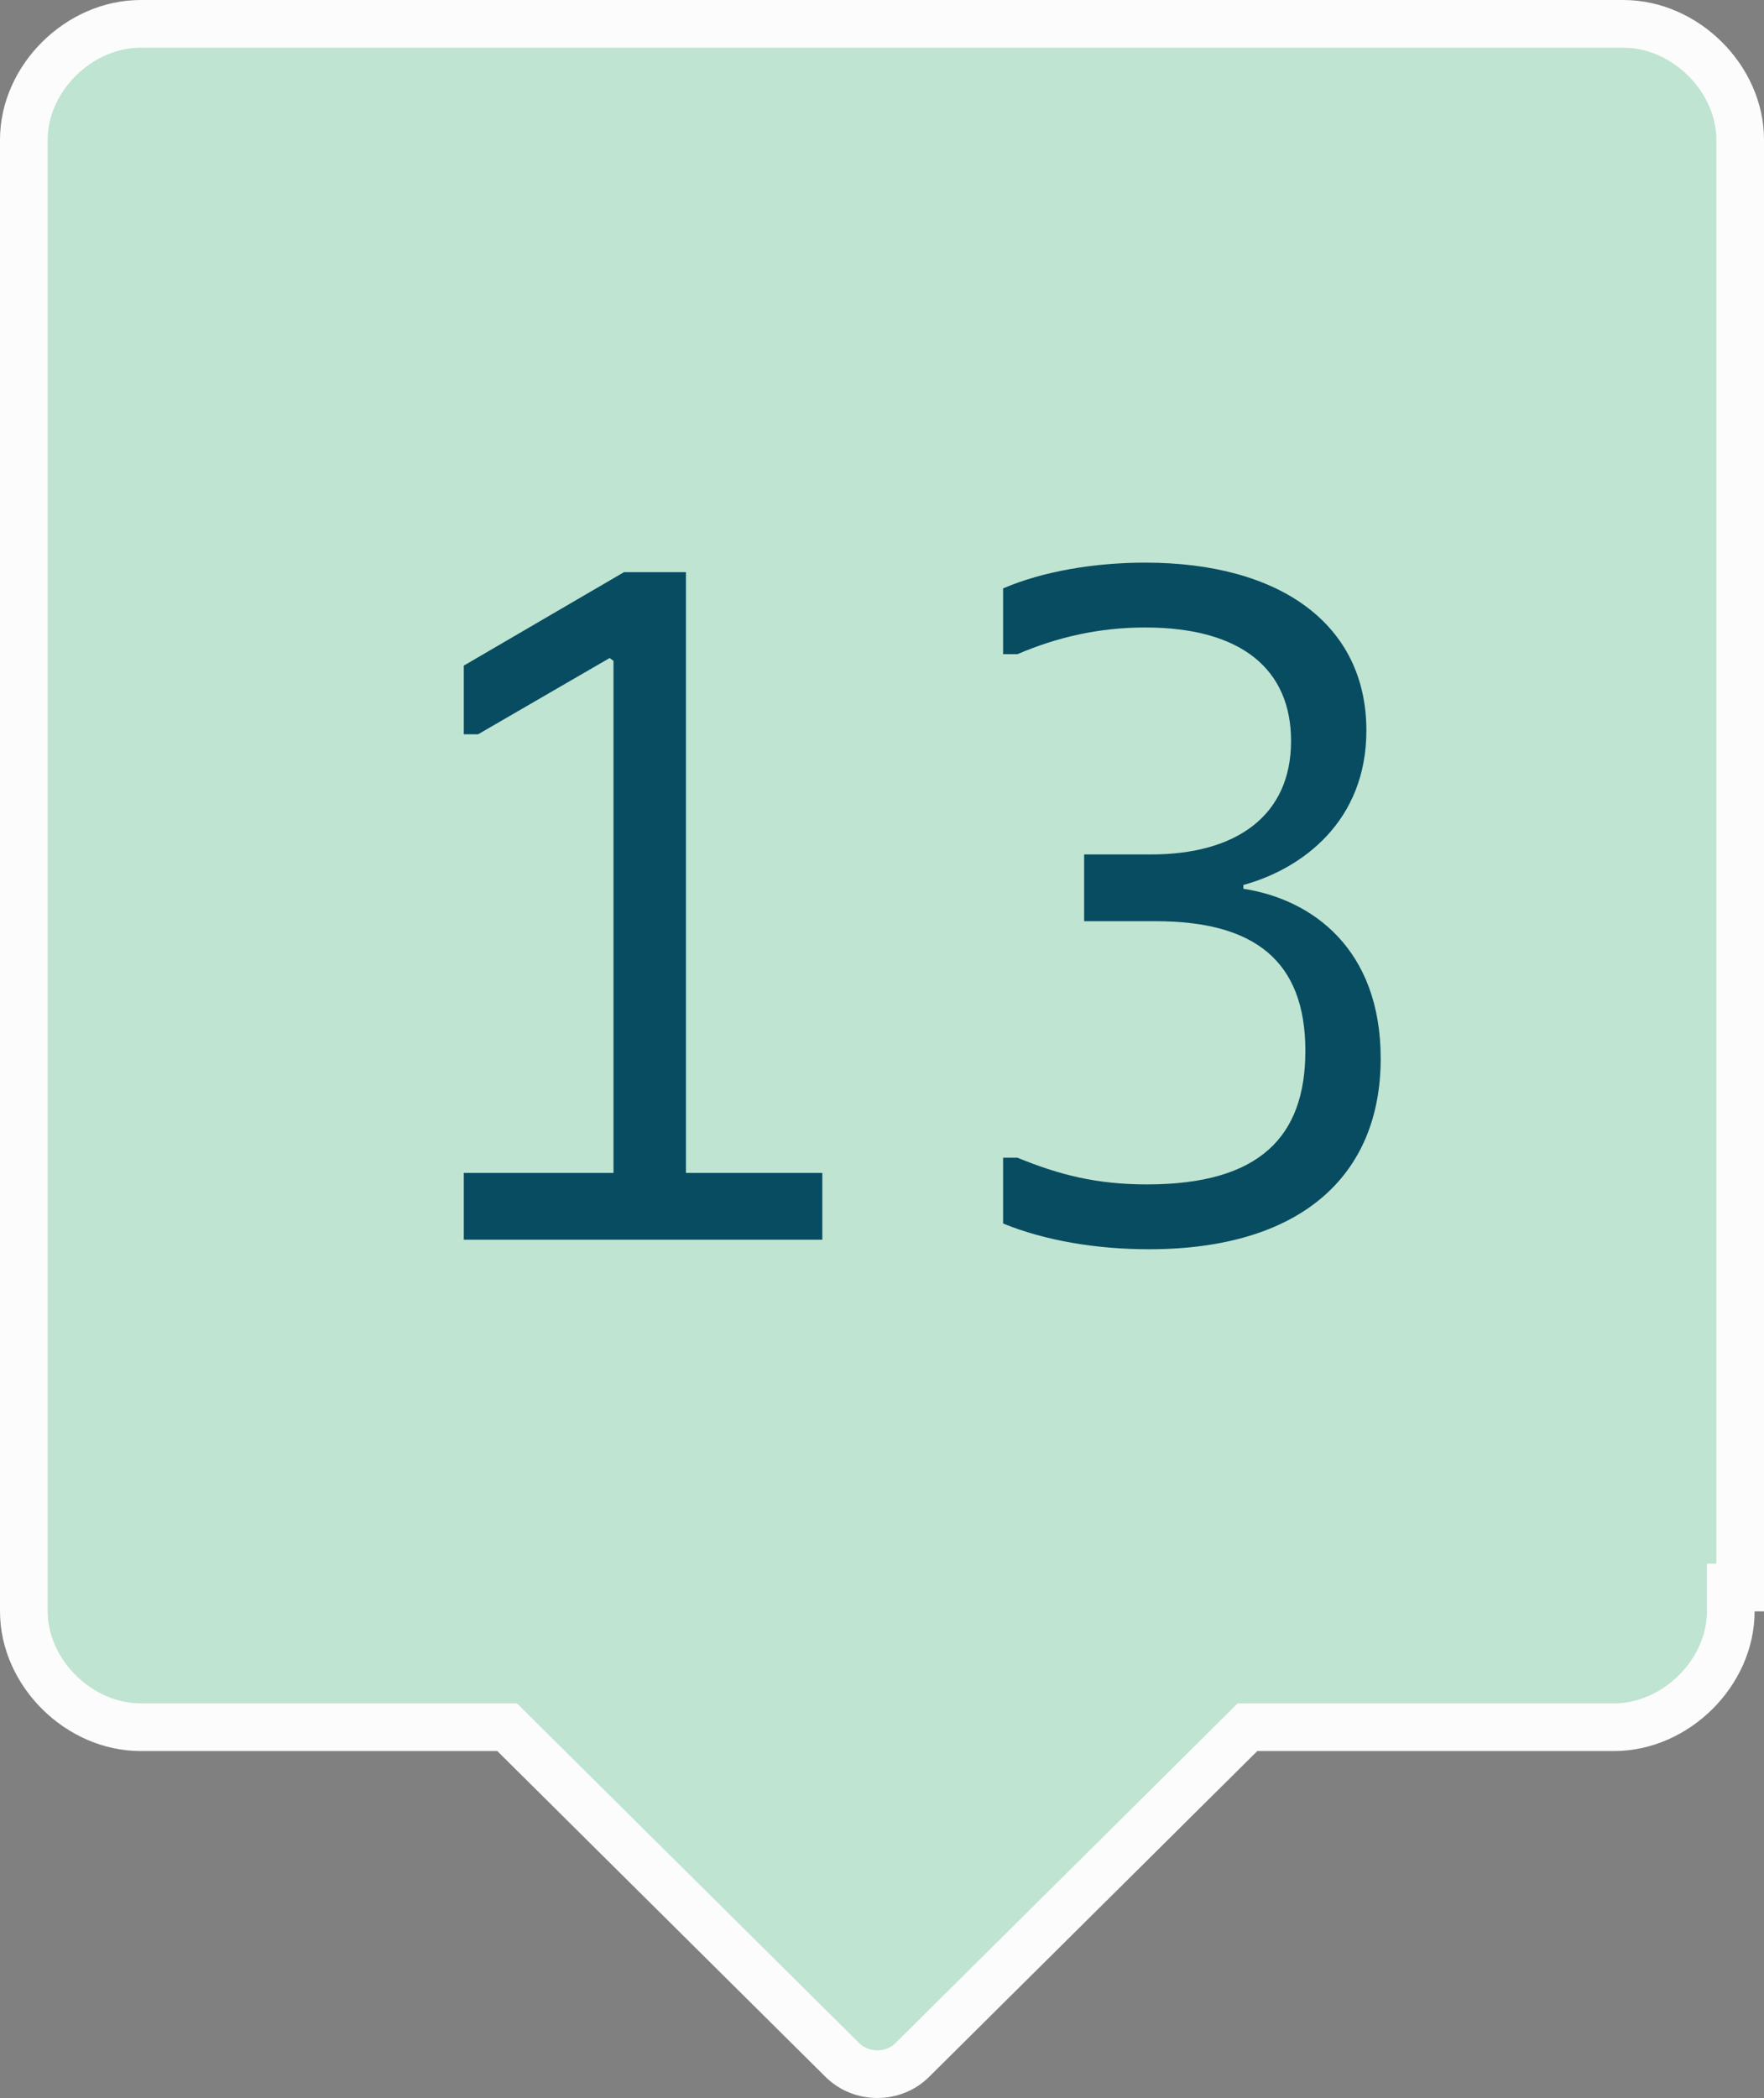
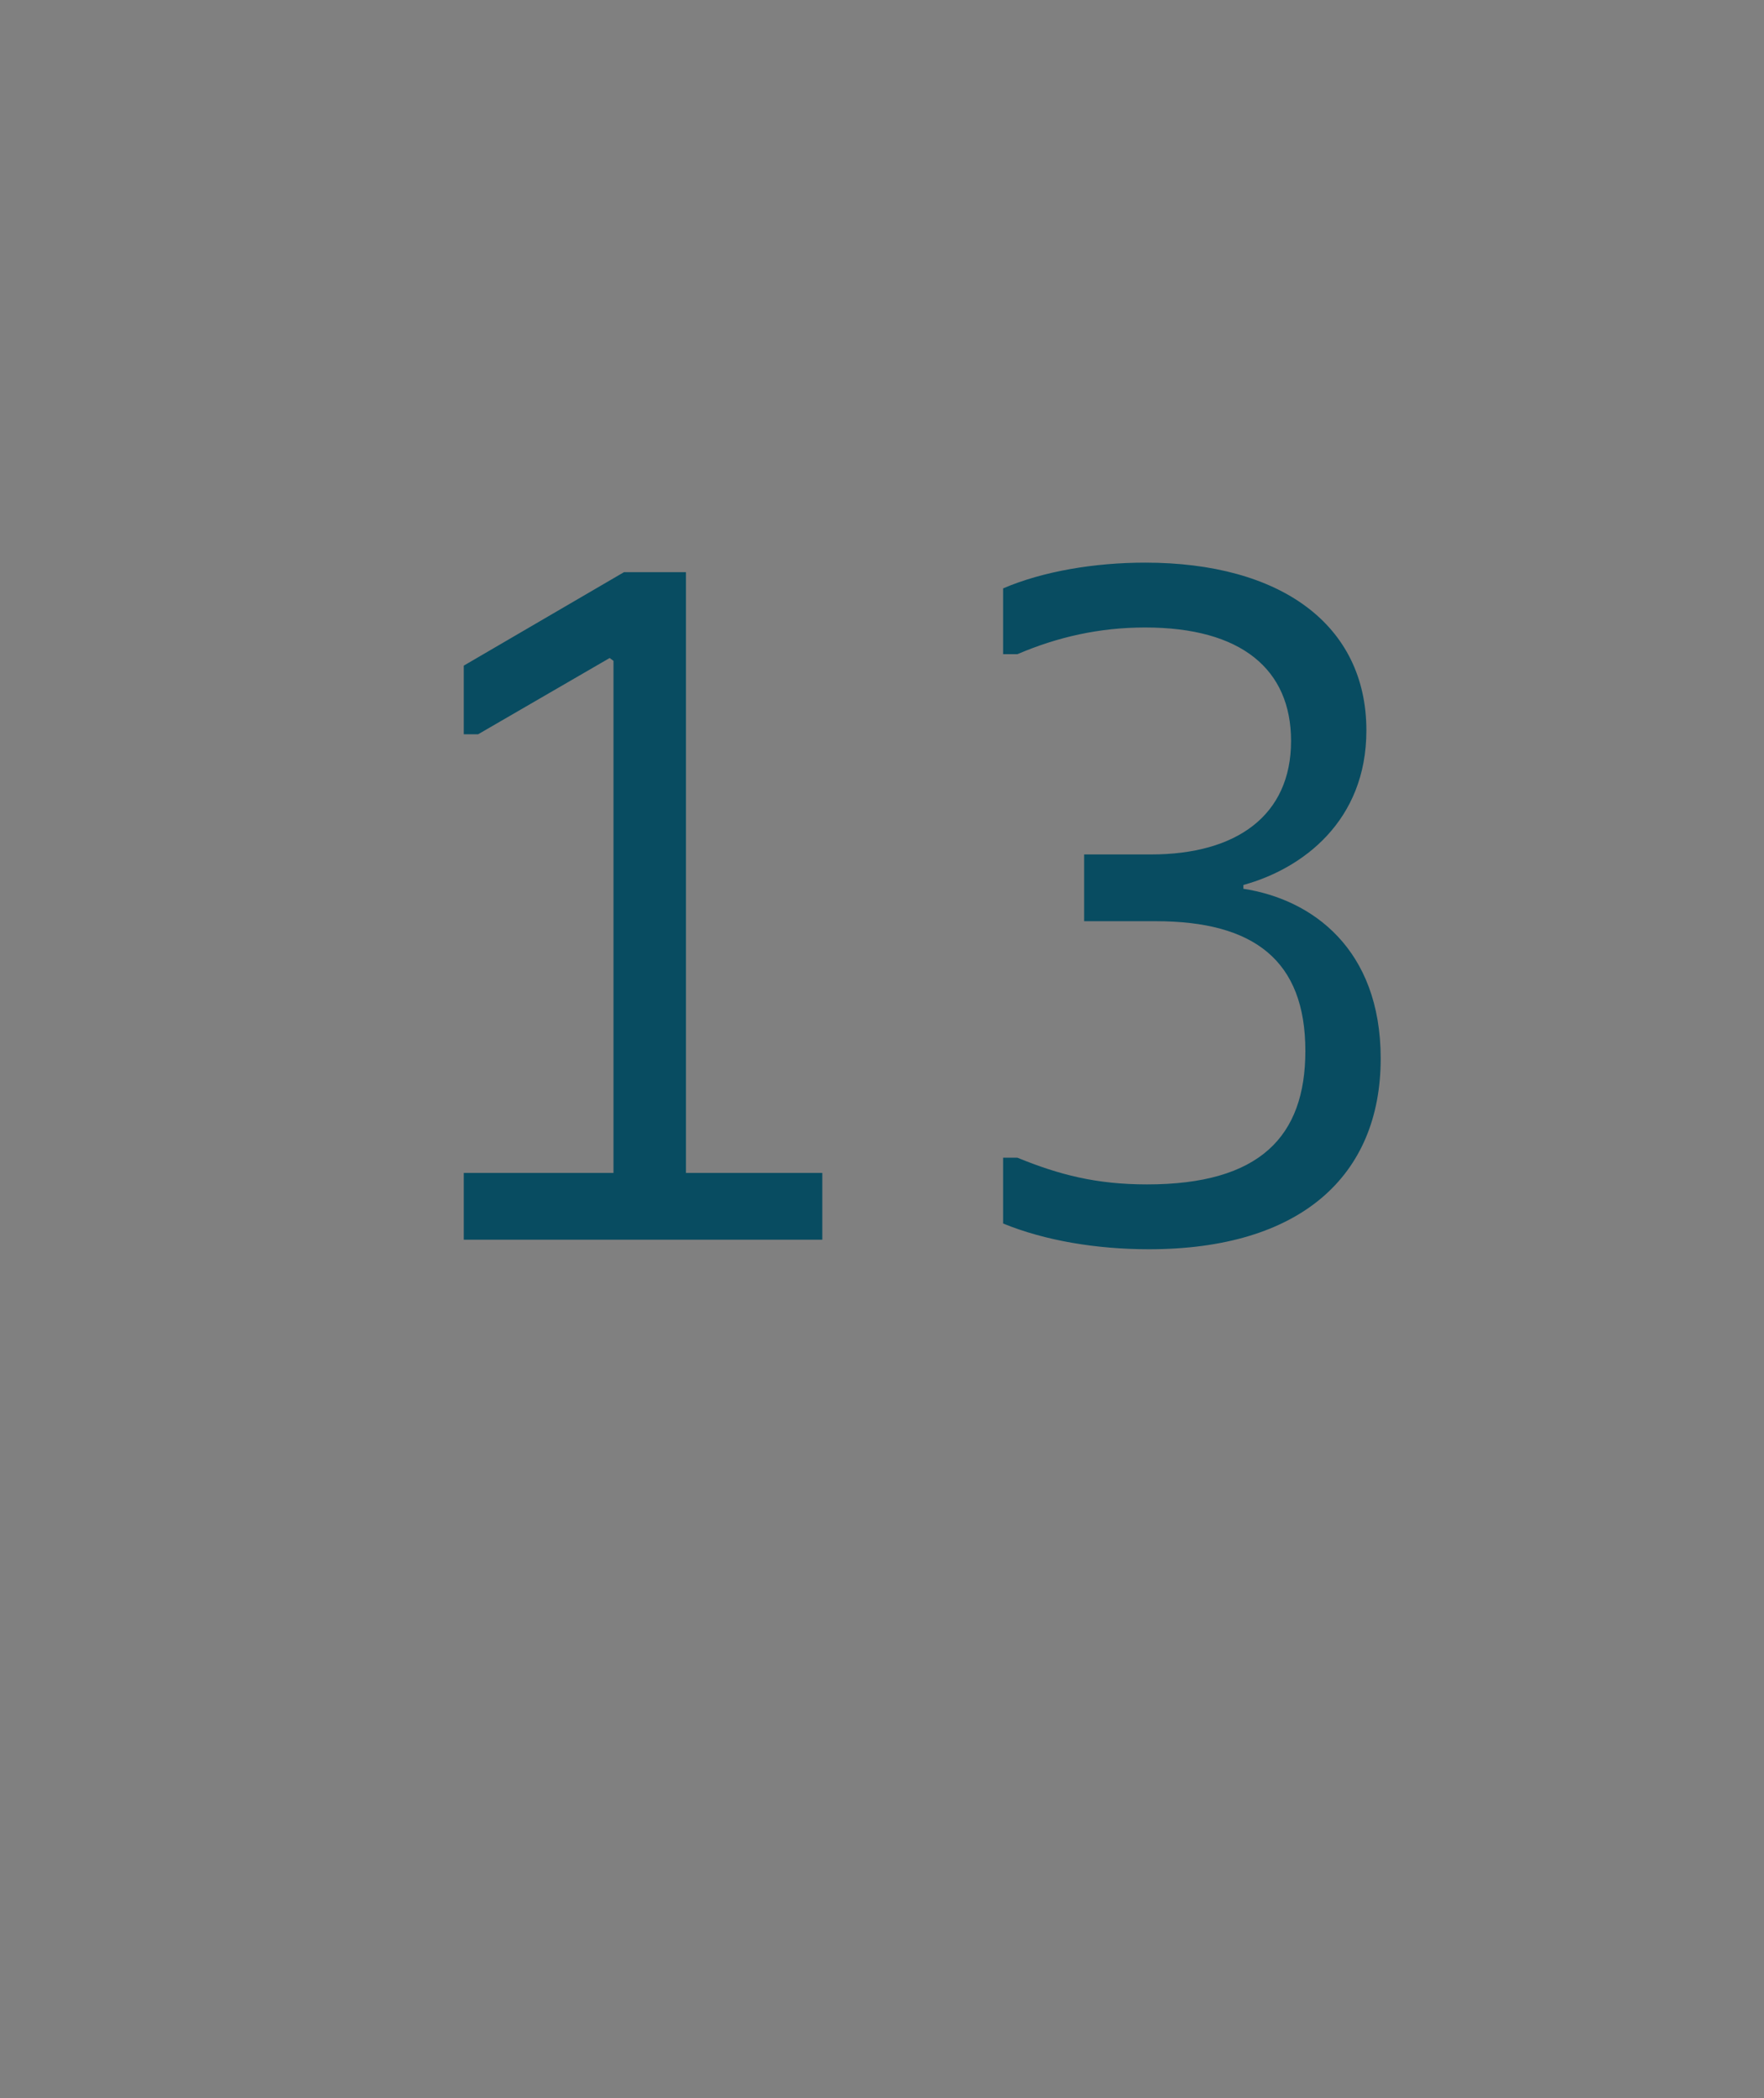
<svg xmlns="http://www.w3.org/2000/svg" width="37" height="44" viewBox="0 0 37 44" fill="none">
  <rect x="0" y="0" width="37" height="44" fill="#808080" stroke="none" />
-   <path d="M10.783 36.369L10.637 36.224L10.431 36.224L2.952 36.224C1.65 36.224 0.5 35.077 0.5 33.794L0.5 2.93C0.5 1.647 1.65 0.5 2.952 0.5L34.048 0.5C35.35 0.5 36.5 1.647 36.5 2.93L36.5 33.294L36.303 33.294L36.303 33.794C36.303 35.077 35.153 36.224 33.851 36.224L26.372 36.224L26.166 36.224L26.02 36.369L19.132 43.206C18.736 43.598 18.067 43.598 17.671 43.206L10.783 36.369Z" fill="#BFE4D1" stroke="#FCFCFC" />
  <path d="M9.728 26V24.6H12.868V13.86L12.788 13.8L10.028 15.4H9.728V13.96L13.088 12H14.388V24.6H17.248V26H9.728ZM21.04 25.66V24.28H21.34C22.22 24.64 23 24.84 24.06 24.84C26.42 24.84 27.38 23.84 27.38 22.04C27.38 20.14 26.3 19.32 24.24 19.32H22.74V17.92H24.14C25.94 17.92 27.08 17.1 27.08 15.54C27.08 14.04 26.04 13.16 24.02 13.16C23.06 13.16 22.18 13.36 21.34 13.72H21.04V12.34C21.88 11.98 22.96 11.8 24.02 11.8C26.86 11.8 28.66 13.1 28.66 15.32C28.66 17.22 27.32 18.22 26.08 18.56V18.64C27.52 18.86 28.96 19.9 28.96 22.2C28.96 24.66 27.28 26.2 24.1 26.2C23 26.2 21.92 26.02 21.04 25.66Z" fill="#084C61" />
</svg>